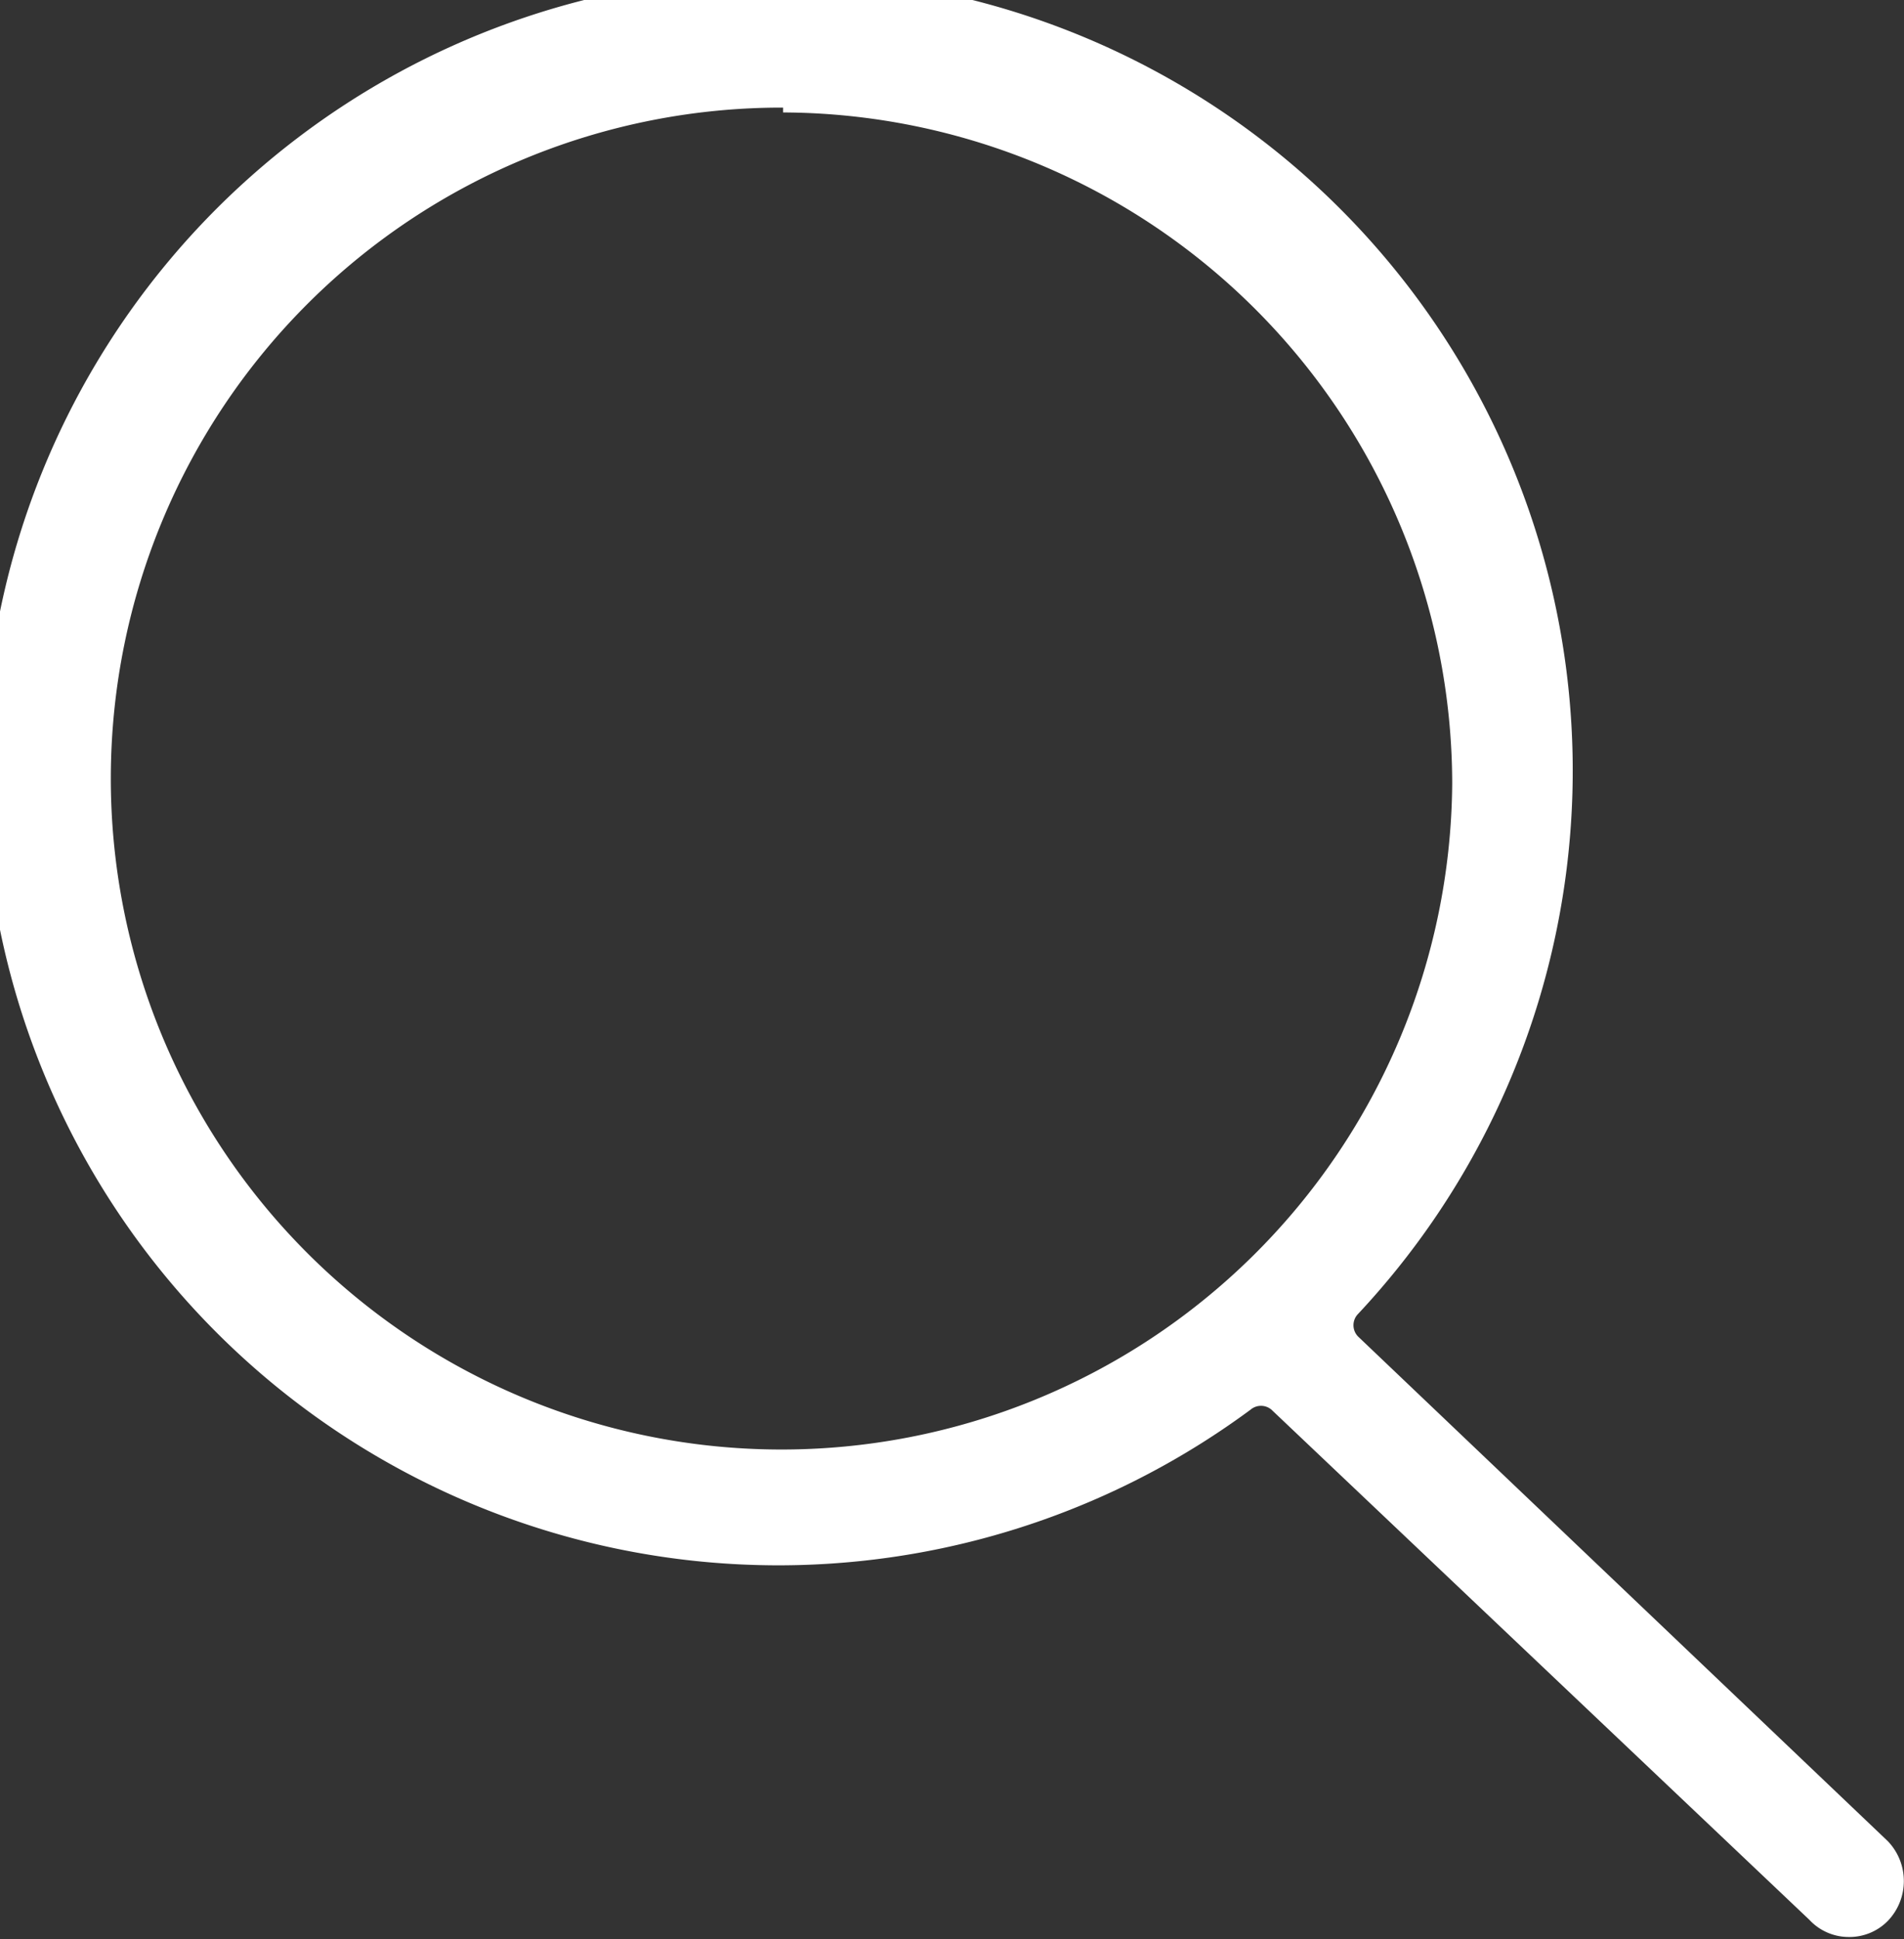
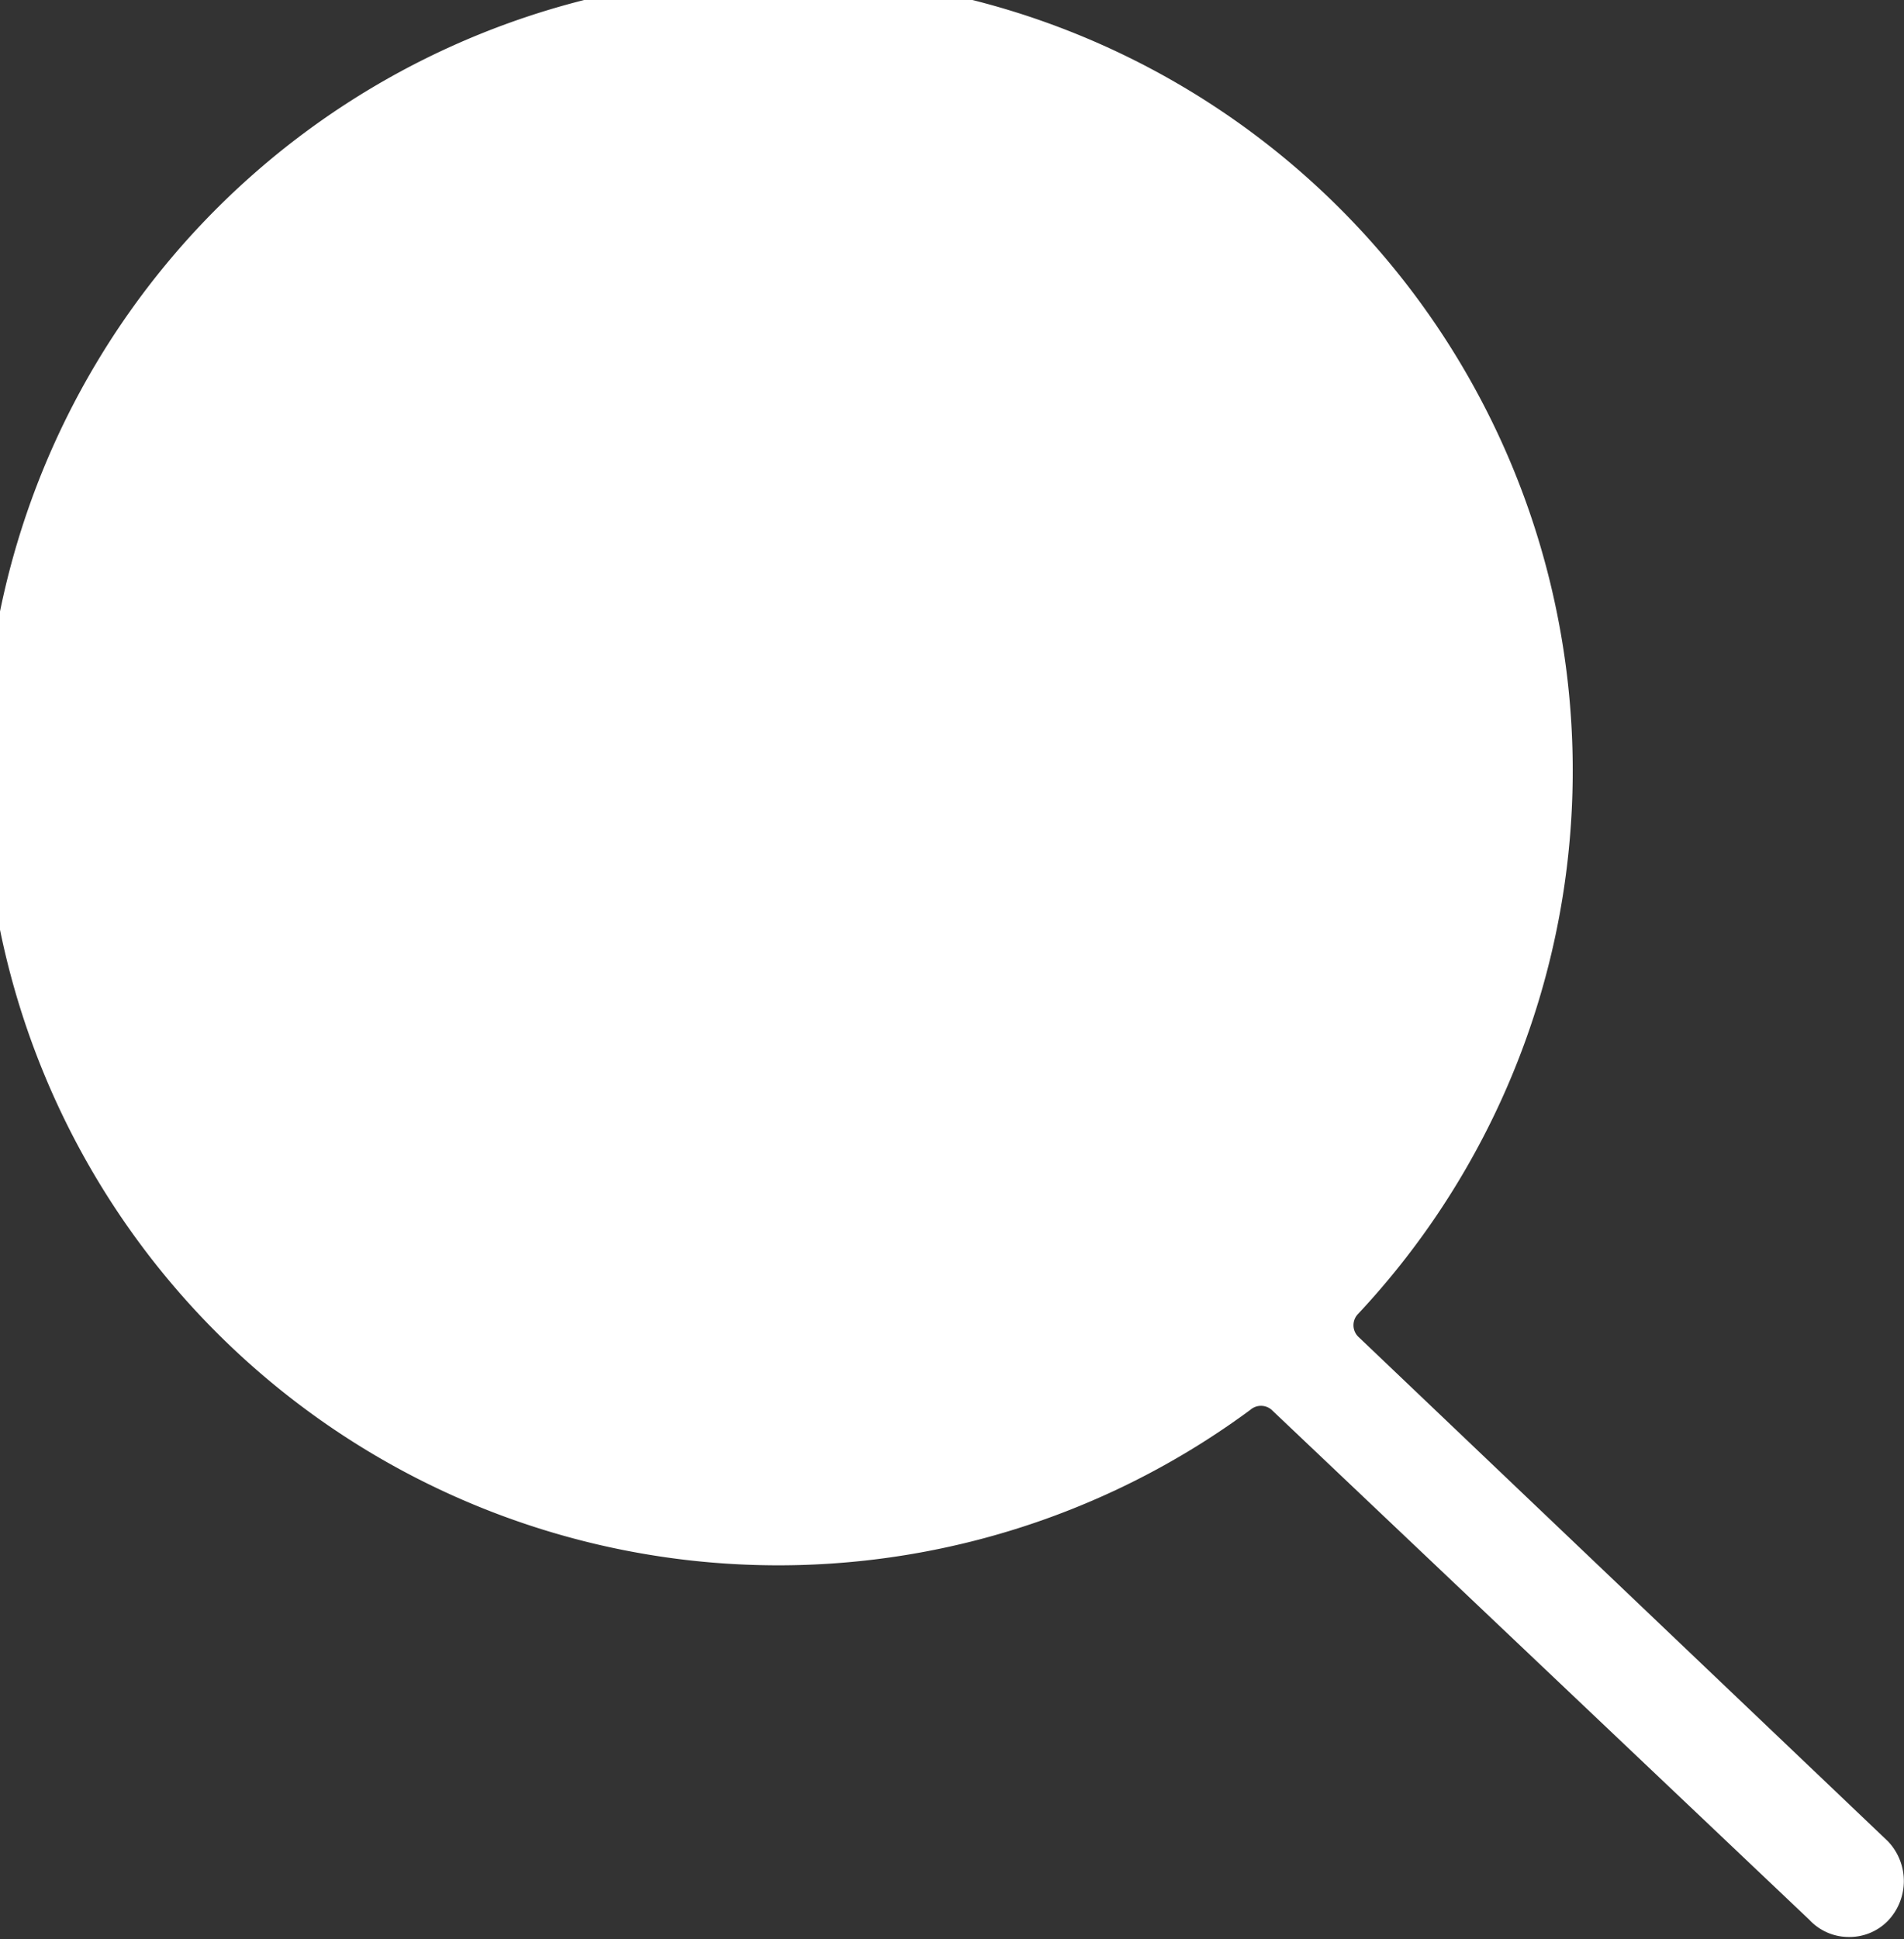
<svg xmlns="http://www.w3.org/2000/svg" viewBox="0 0 35.4 36.04">
  <rect x="0" y="0" width="35.4" height="36.04" fill="#333333" stroke="none" />
  <defs>
    <style>.cls-1{fill:#fff;}</style>
  </defs>
  <title>search_icon</title>
  <g id="レイヤー_2" data-name="レイヤー 2">
    <g id="編集モード">
-       <path class="cls-1" d="M34.37,36a1,1,0,0,1-.73-.32l-10-9.48a.3.3,0,0,0-.39,0,14.77,14.77,0,1,1,2-1.78.3.3,0,0,0,0,.42l9.85,9.38a1.07,1.07,0,0,1,0,1.48A1,1,0,0,1,34.37,36Zm-19.81-34A12.47,12.47,0,1,0,27,14.56,12.49,12.49,0,0,0,14.56,2.09Z" />
+       <path class="cls-1" d="M34.37,36a1,1,0,0,1-.73-.32l-10-9.48a.3.3,0,0,0-.39,0,14.77,14.77,0,1,1,2-1.78.3.3,0,0,0,0,.42l9.85,9.38a1.07,1.07,0,0,1,0,1.48A1,1,0,0,1,34.37,36Zm-19.81-34Z" />
    </g>
  </g>
</svg>